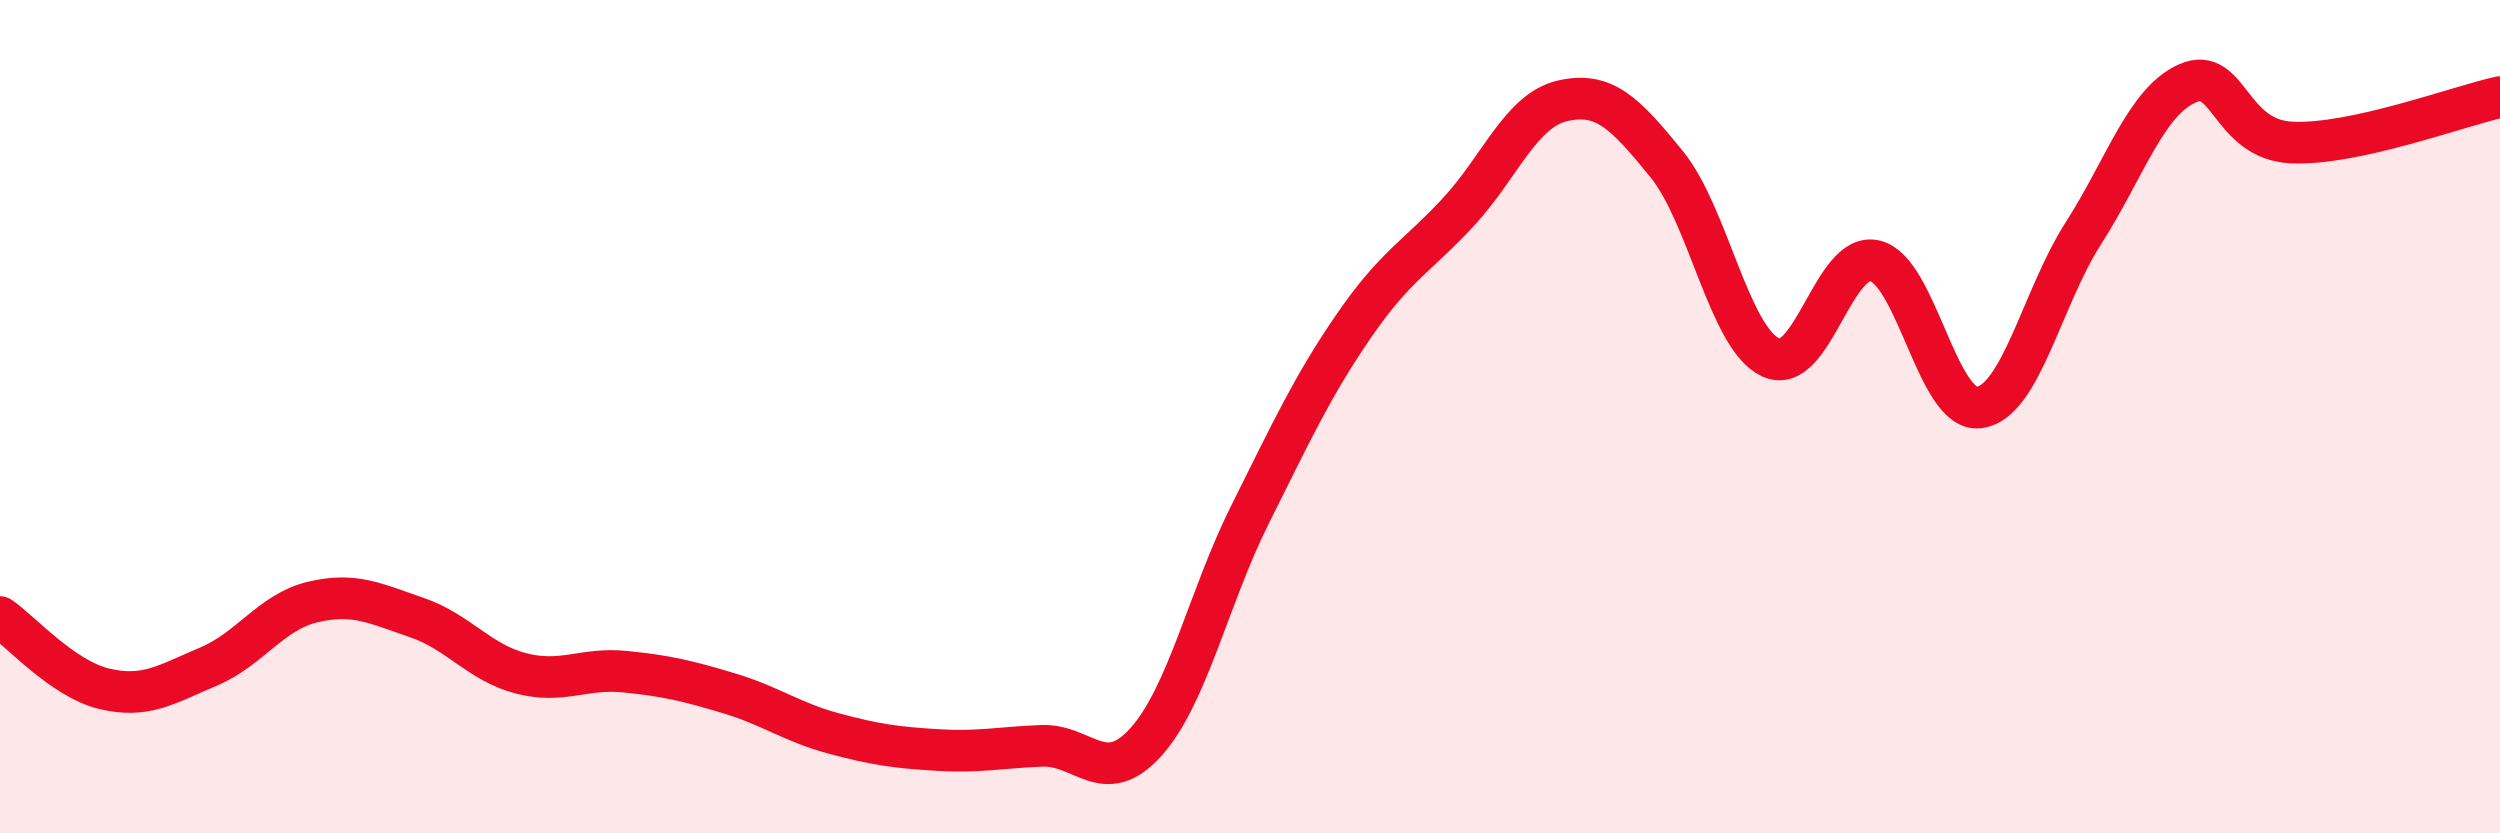
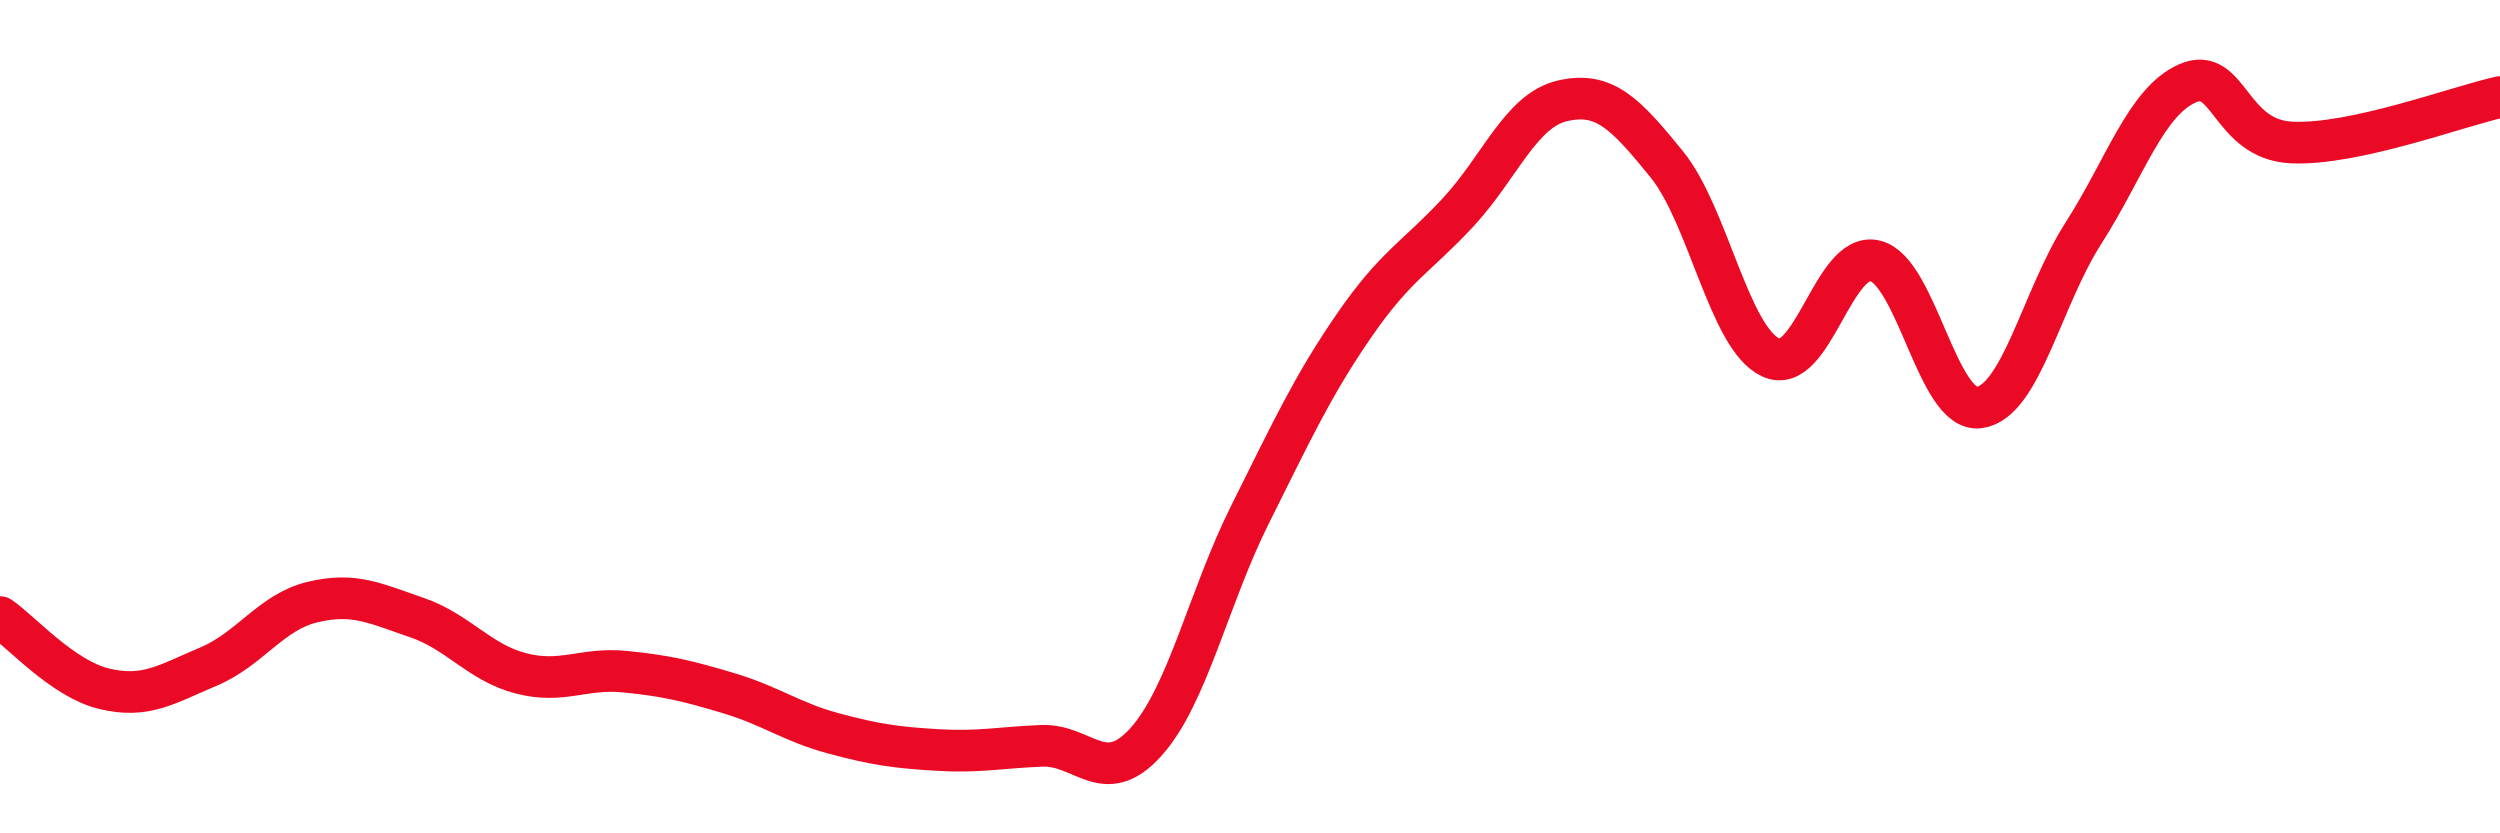
<svg xmlns="http://www.w3.org/2000/svg" width="60" height="20" viewBox="0 0 60 20">
-   <path d="M 0,14.81 C 0.5,15.15 1.5,16.29 2.5,16.53 C 3.5,16.77 4,16.42 5,16 C 6,15.58 6.5,14.69 7.5,14.45 C 8.5,14.21 9,14.48 10,14.82 C 11,15.16 11.5,15.9 12.5,16.16 C 13.5,16.42 14,16.02 15,16.12 C 16,16.22 16.5,16.34 17.5,16.64 C 18.5,16.94 19,17.33 20,17.6 C 21,17.87 21.5,17.94 22.5,18 C 23.5,18.06 24,17.94 25,17.9 C 26,17.86 26.5,18.92 27.5,17.81 C 28.5,16.7 29,14.35 30,12.35 C 31,10.35 31.5,9.26 32.5,7.81 C 33.5,6.36 34,6.17 35,5.09 C 36,4.01 36.5,2.65 37.5,2.42 C 38.5,2.19 39,2.71 40,3.94 C 41,5.17 41.5,8.12 42.5,8.58 C 43.5,9.04 44,6.02 45,6.26 C 46,6.5 46.5,9.91 47.5,9.78 C 48.5,9.65 49,7.16 50,5.6 C 51,4.04 51.5,2.44 52.5,2 C 53.5,1.56 53.5,3.35 55,3.42 C 56.5,3.49 59,2.55 60,2.33L60 20L0 20Z" fill="#EB0A25" opacity="0.1" stroke-linecap="round" stroke-linejoin="round" />
  <path d="M 0,14.81 C 0.5,15.15 1.5,16.29 2.5,16.53 C 3.5,16.77 4,16.42 5,16 C 6,15.58 6.5,14.69 7.5,14.45 C 8.5,14.21 9,14.48 10,14.82 C 11,15.16 11.5,15.9 12.5,16.16 C 13.5,16.42 14,16.02 15,16.12 C 16,16.22 16.5,16.34 17.5,16.64 C 18.5,16.94 19,17.33 20,17.6 C 21,17.87 21.5,17.94 22.5,18 C 23.5,18.06 24,17.94 25,17.9 C 26,17.86 26.5,18.92 27.5,17.81 C 28.5,16.7 29,14.35 30,12.35 C 31,10.35 31.5,9.26 32.5,7.81 C 33.5,6.36 34,6.17 35,5.09 C 36,4.01 36.5,2.65 37.5,2.42 C 38.5,2.19 39,2.71 40,3.94 C 41,5.17 41.5,8.12 42.5,8.58 C 43.5,9.04 44,6.02 45,6.26 C 46,6.5 46.5,9.91 47.5,9.78 C 48.5,9.65 49,7.16 50,5.6 C 51,4.04 51.5,2.44 52.5,2 C 53.5,1.56 53.5,3.35 55,3.42 C 56.5,3.49 59,2.55 60,2.33" stroke="#EB0A25" stroke-width="1" fill="none" stroke-linecap="round" stroke-linejoin="round" />
</svg>